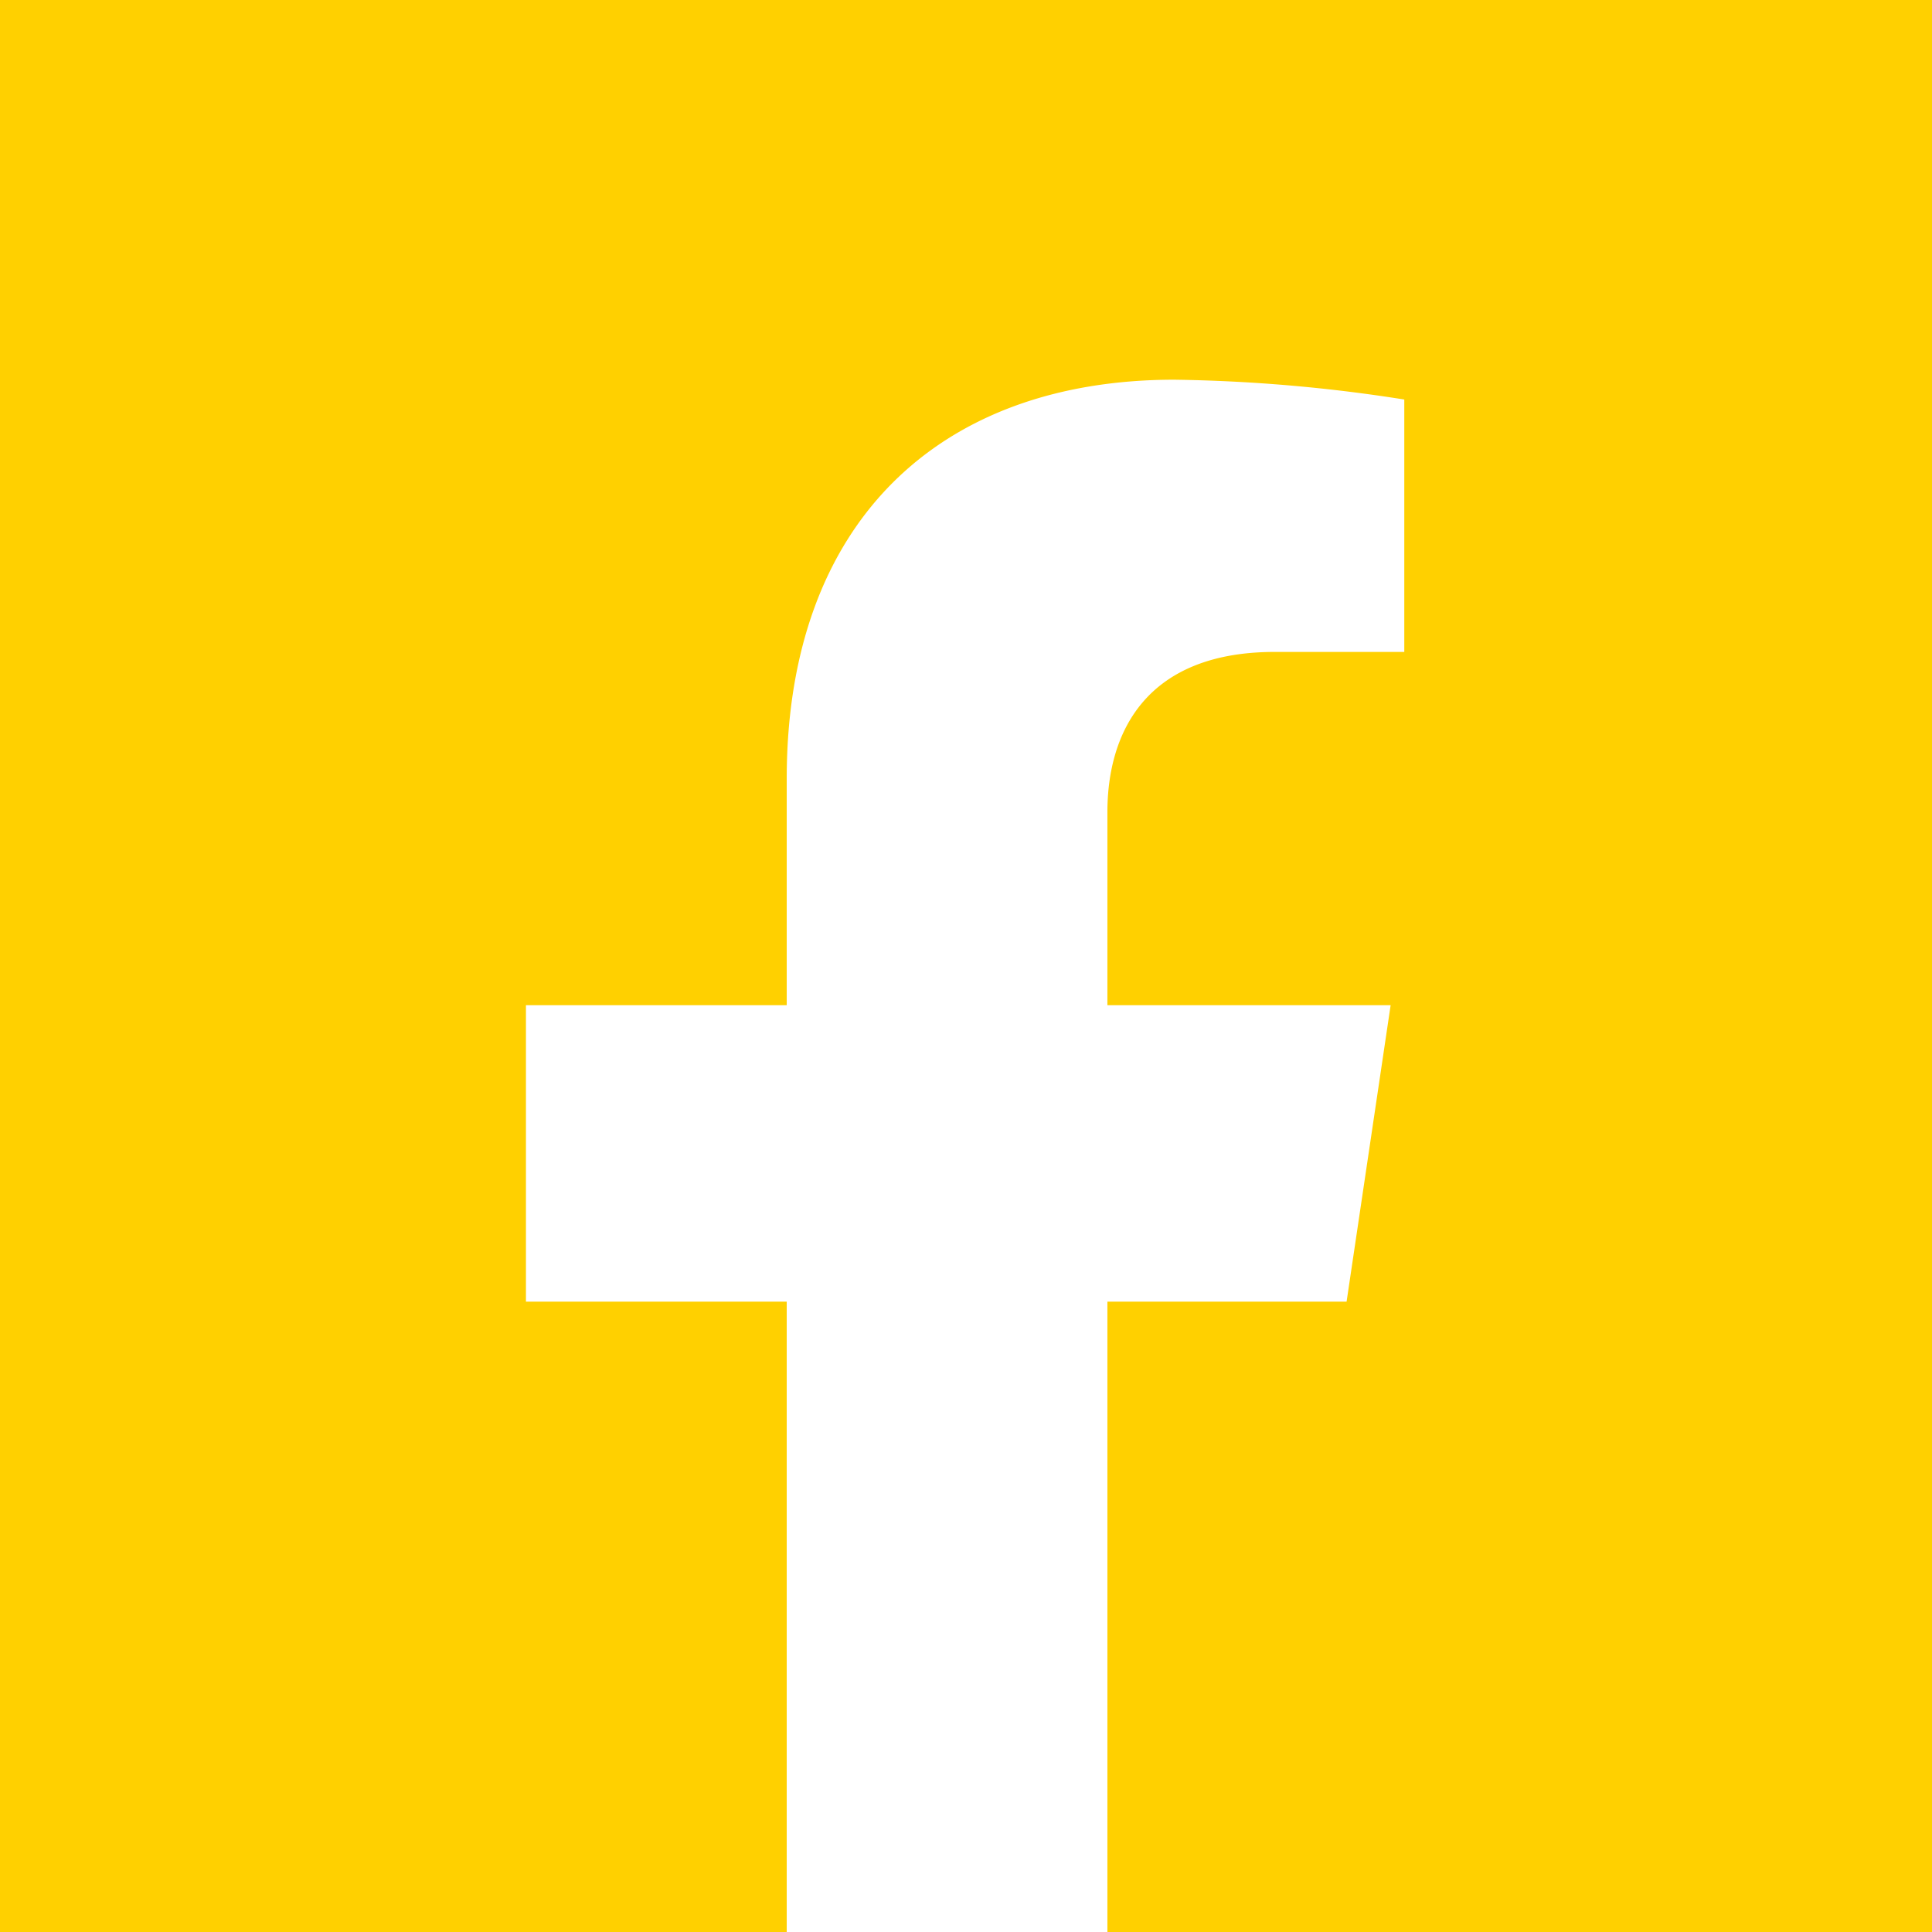
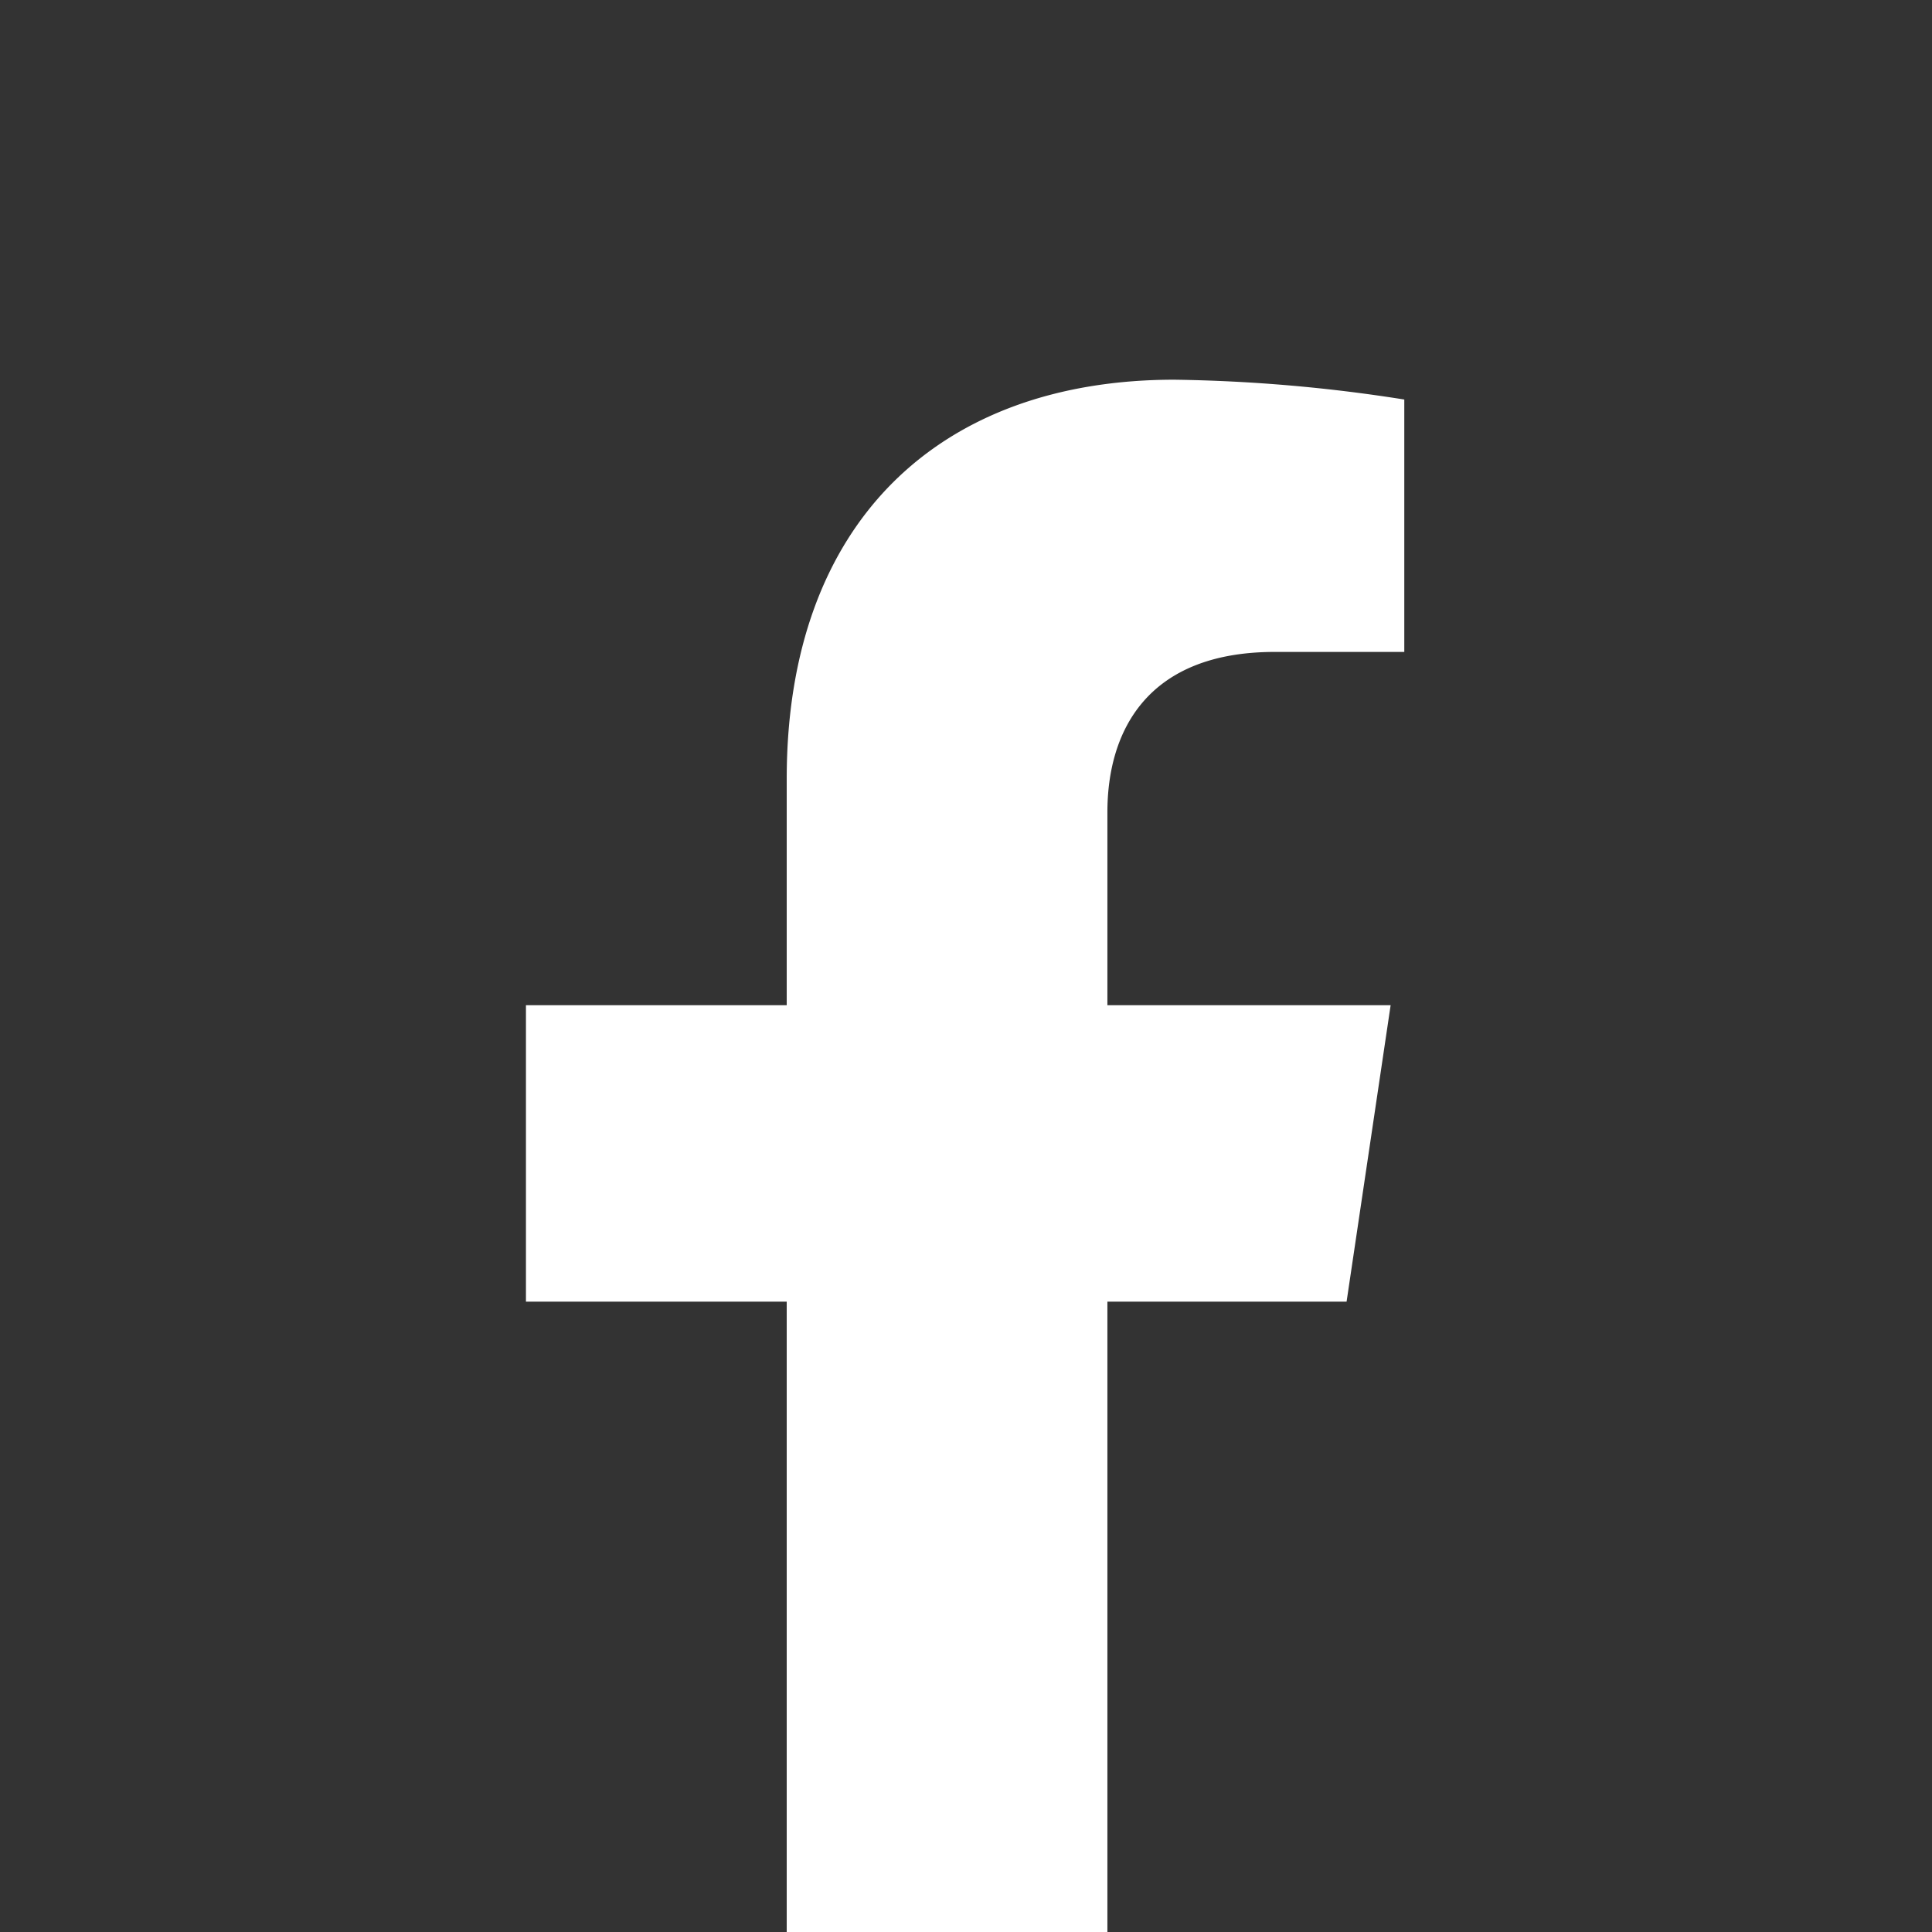
<svg xmlns="http://www.w3.org/2000/svg" viewBox="0 0 43.86 43.86">
  <rect x="0" y="0" width="43.86" height="43.86" fill="#333333" stroke="none" />
-   <rect width="43.86" height="43.86" transform="translate(43.86) rotate(90)" style="fill:#ffd000" />
  <path d="M25.14,43.86V29.55h5.43l1-6.73H25.14V18.44c0-1.84.9-3.64,3.8-3.64h2.94V9.07a36.31,36.31,0,0,0-5.22-.45c-5.32,0-8.8,3.22-8.8,9.06v5.14H11.94v6.73h5.92V43.86Z" style="fill:#fff" />
</svg>